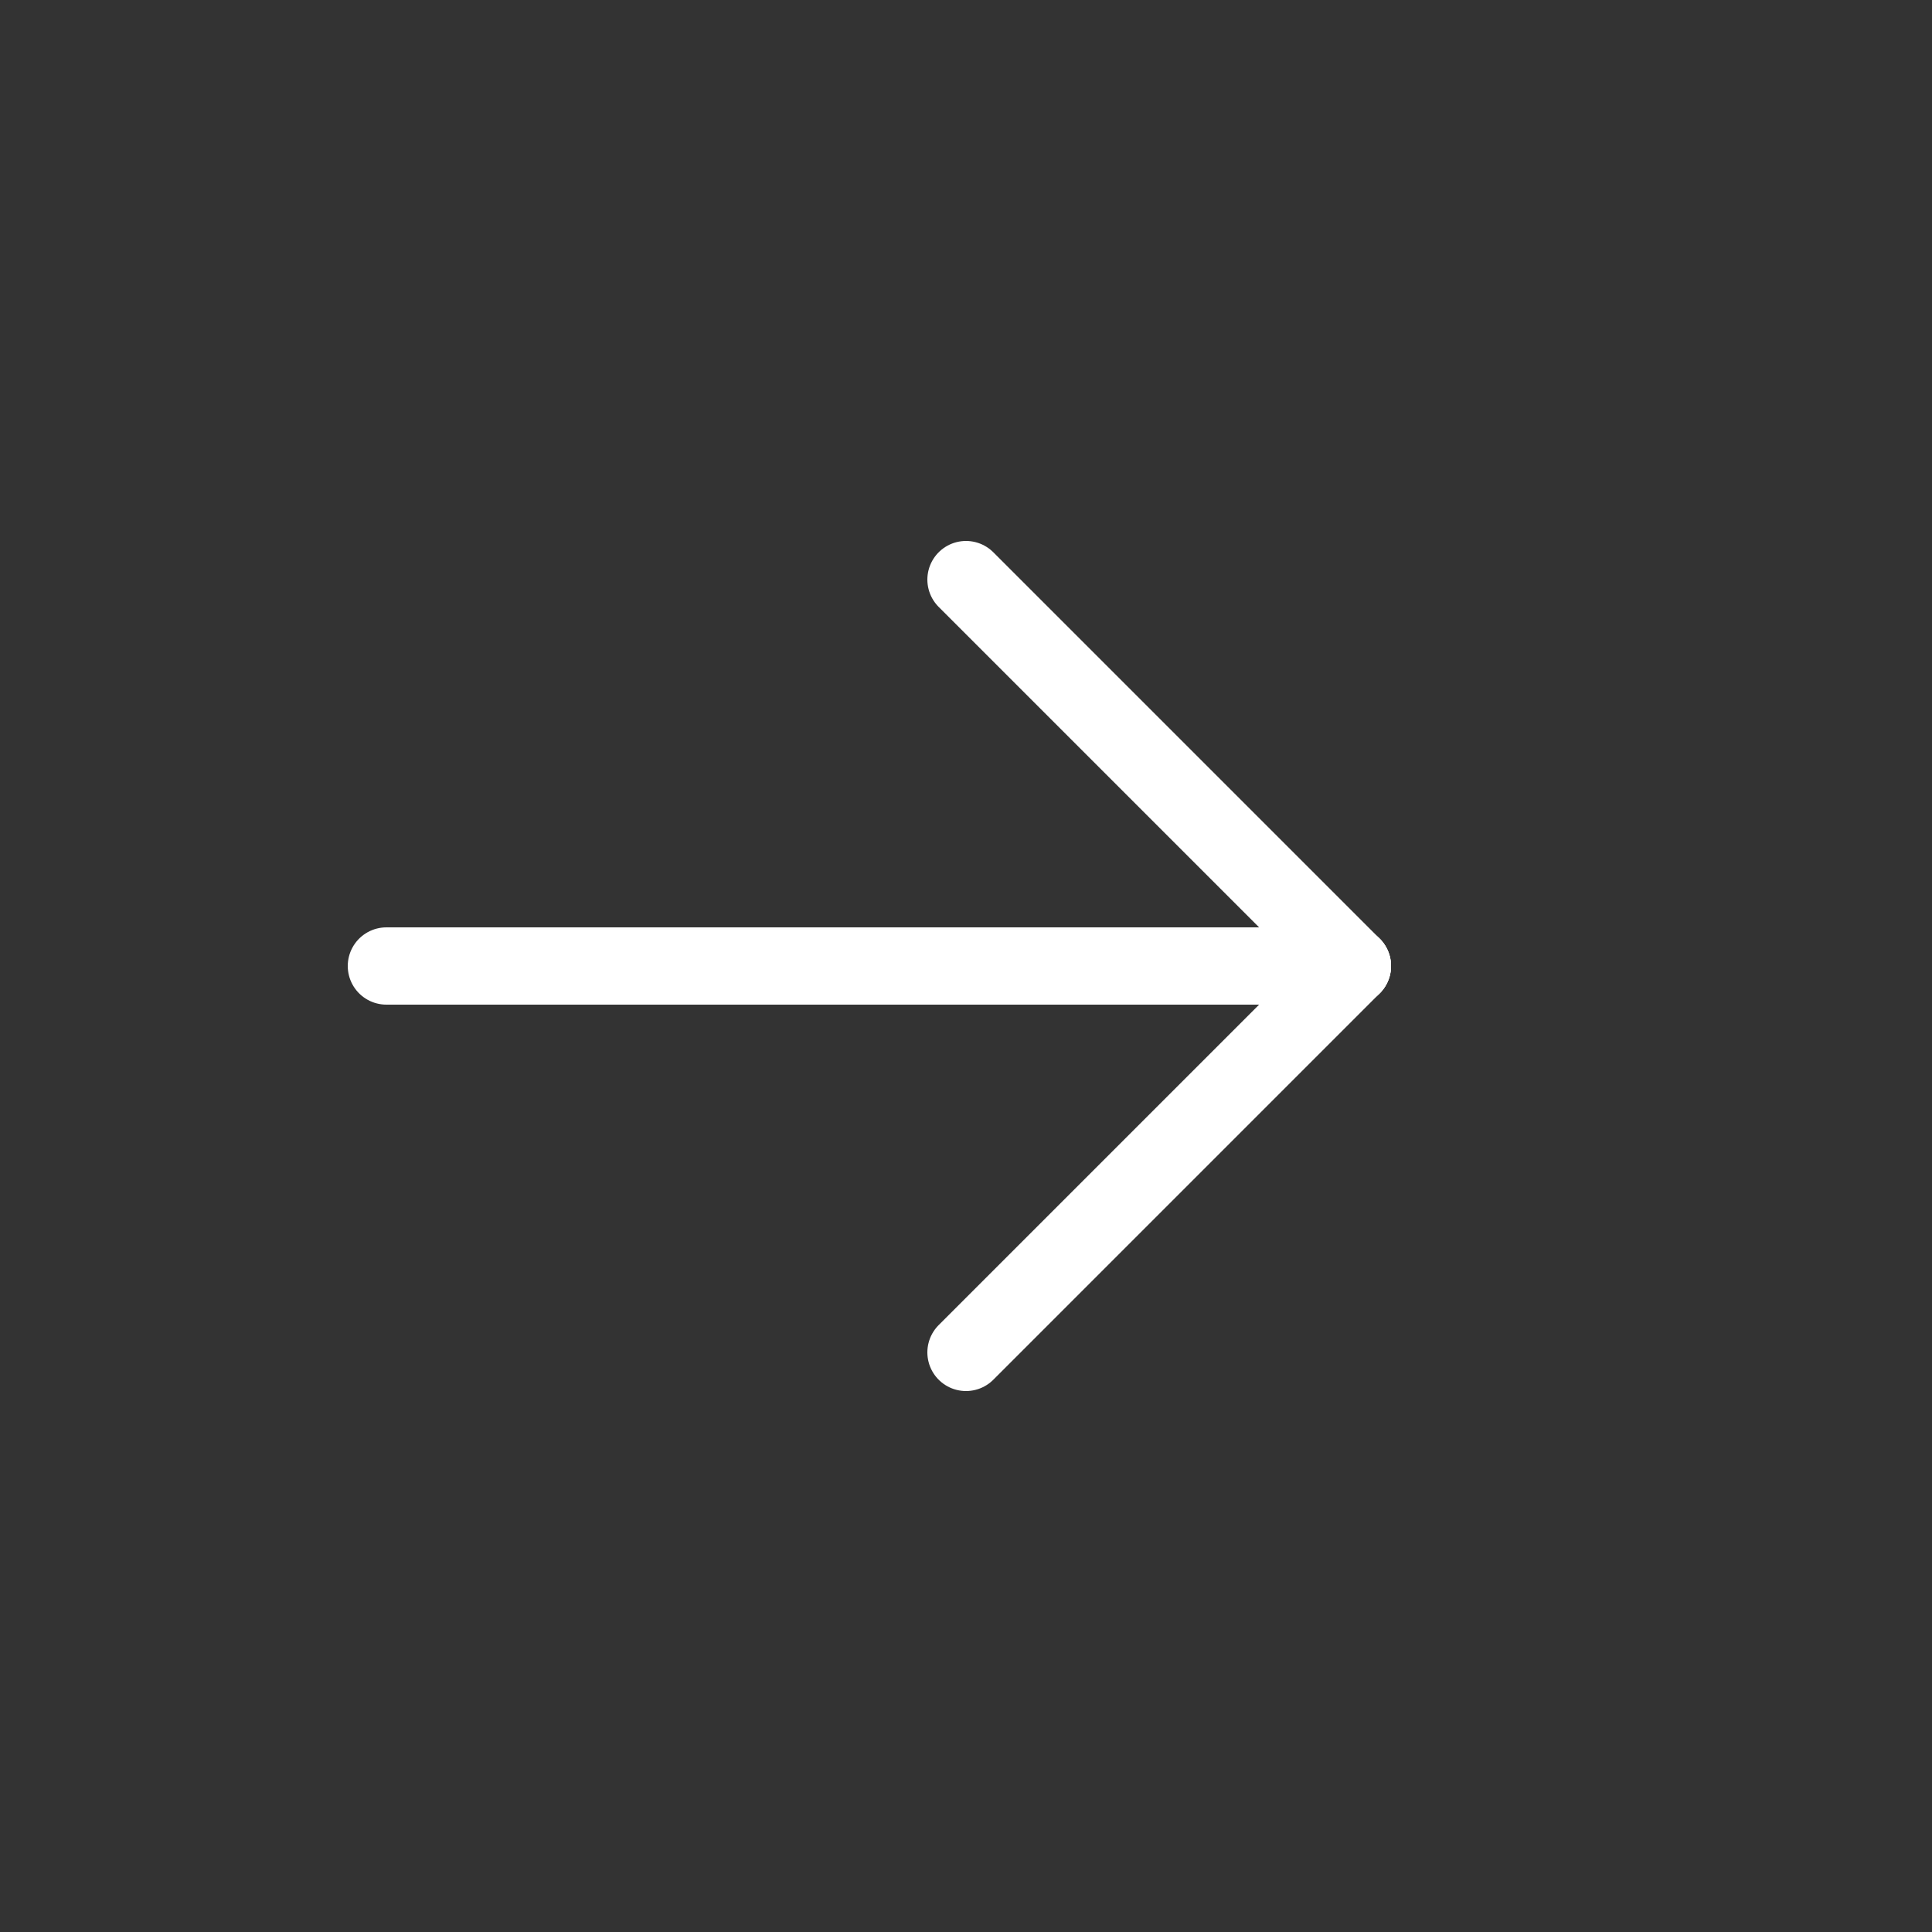
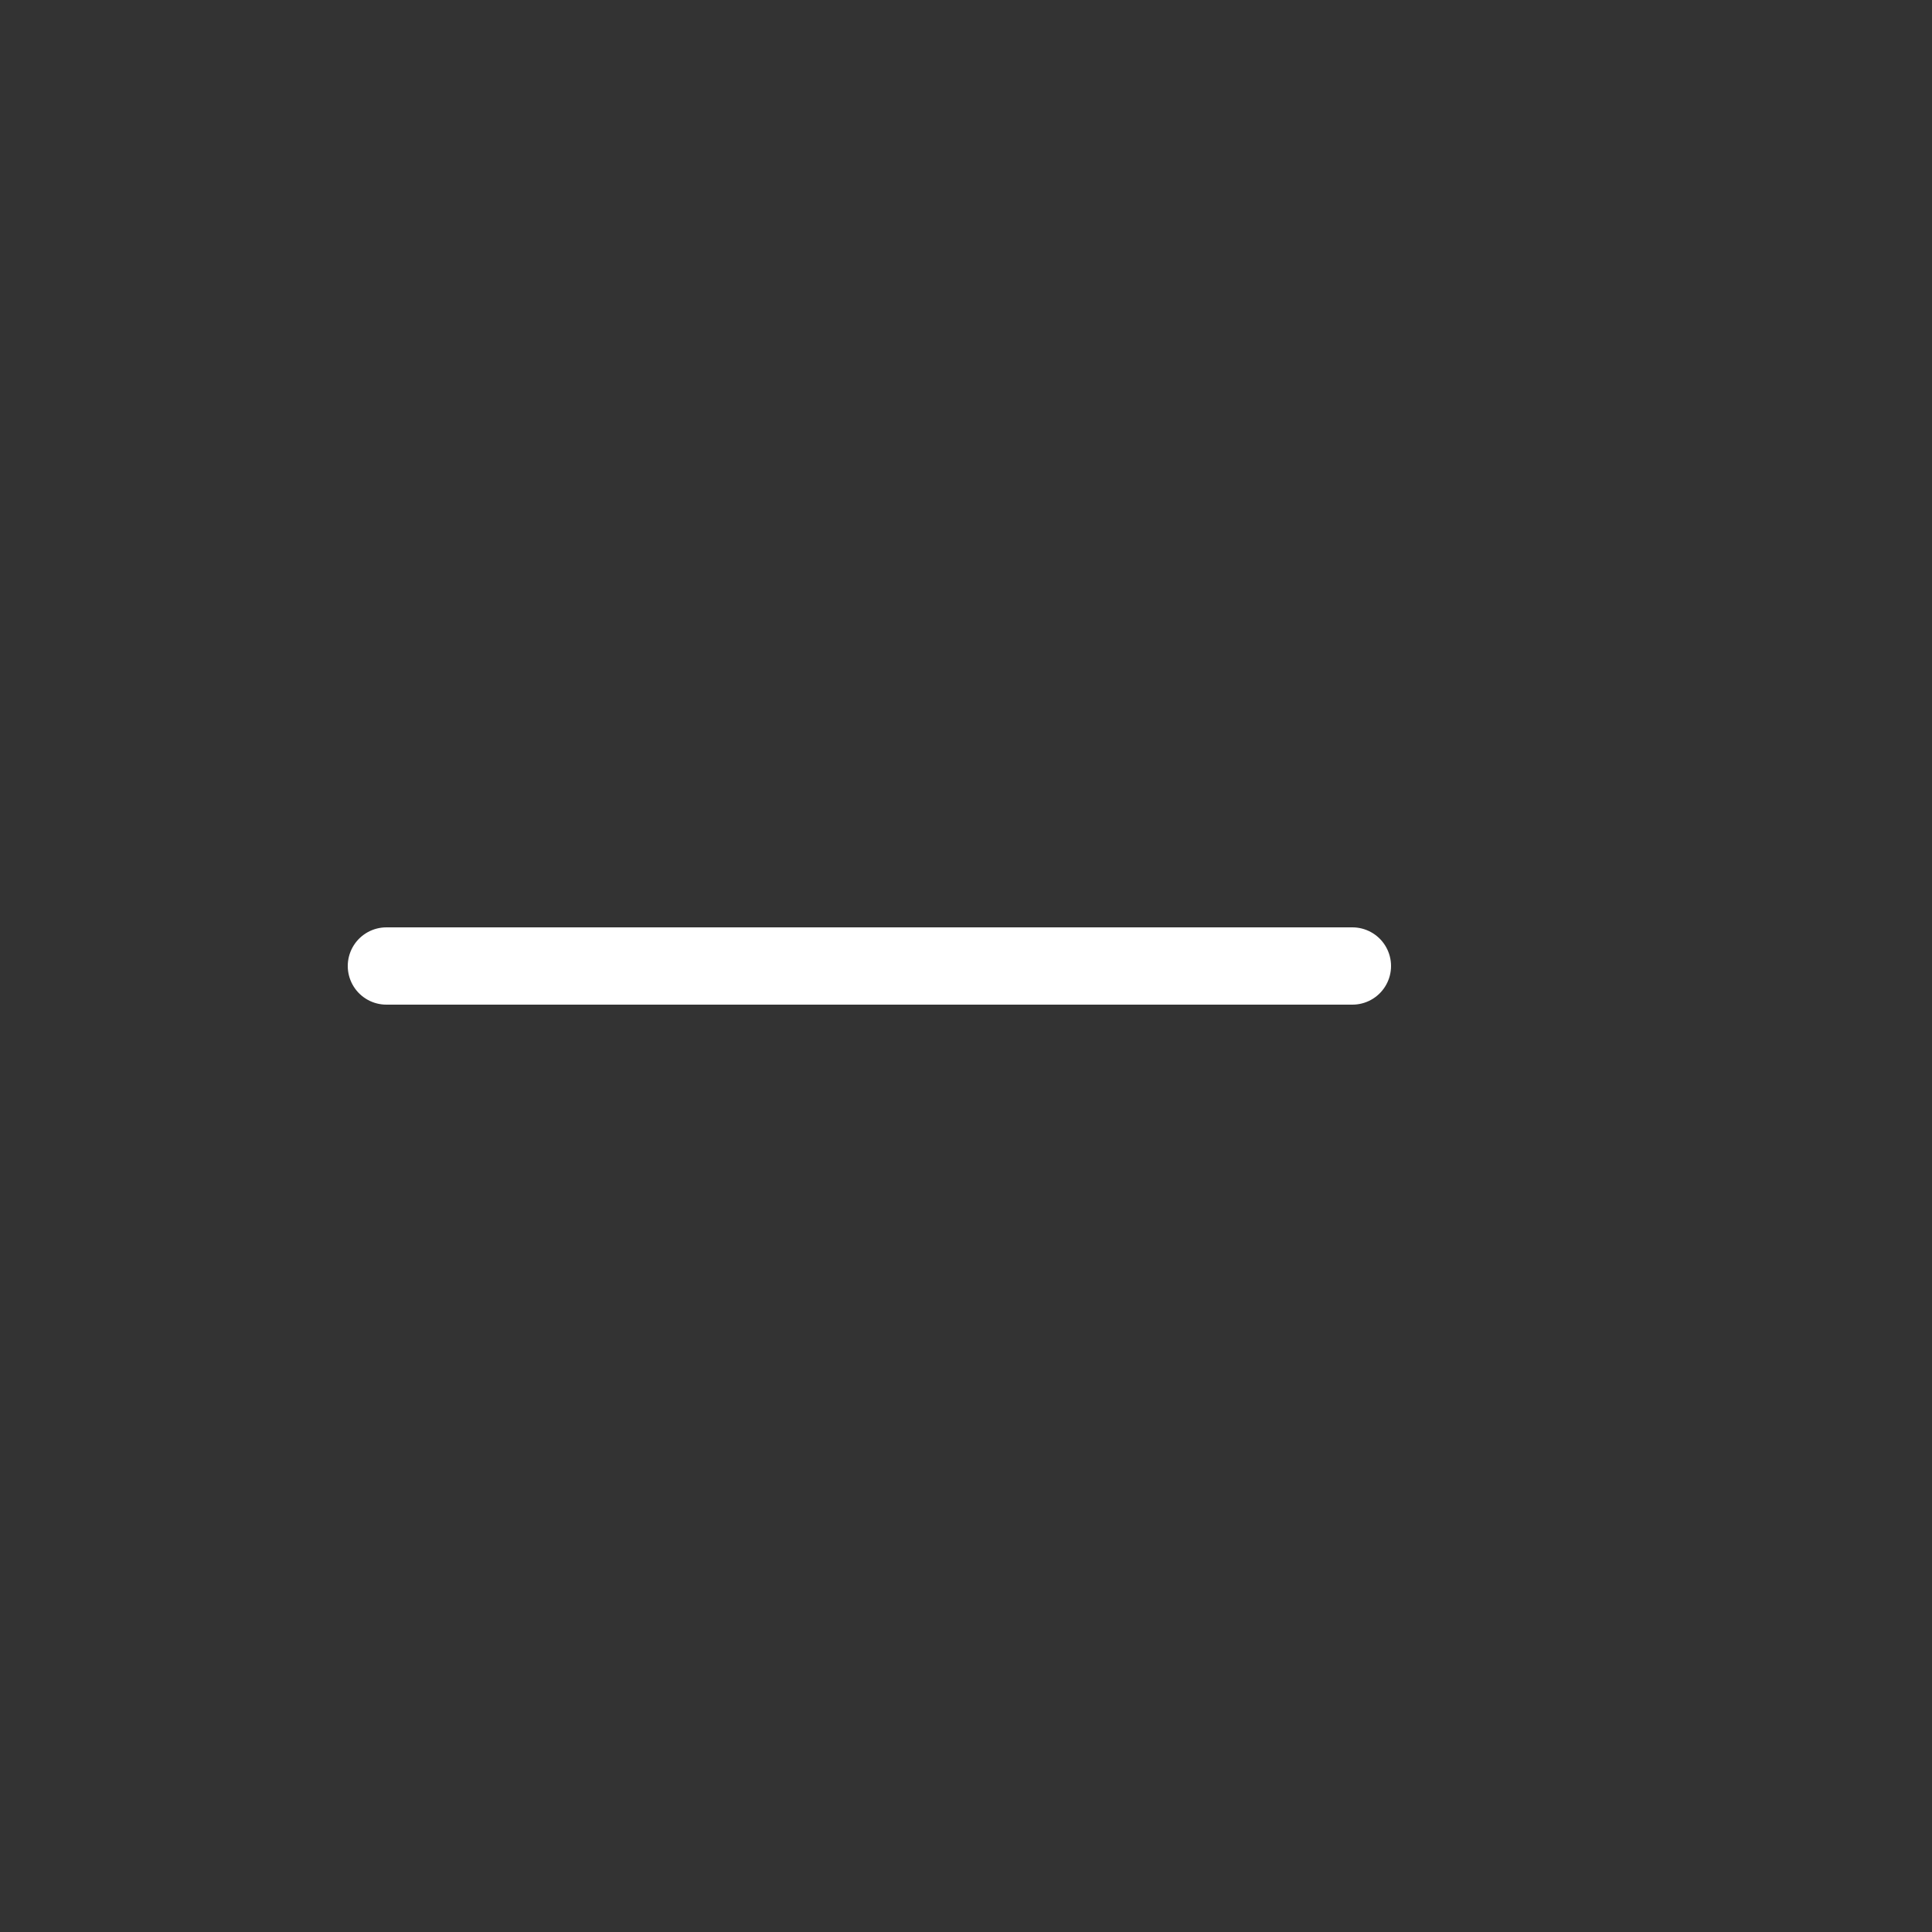
<svg xmlns="http://www.w3.org/2000/svg" width="100" height="100">
  <rect width="100%" height="100%" fill="#333333" stroke="none" />
  <line x1="20" y1="50" x2="70" y2="50" stroke="white" stroke-width="4" stroke-linecap="round" />
-   <line x1="50" y1="30" x2="70" y2="50" stroke="white" stroke-width="4" stroke-linecap="round" />
-   <line x1="50" y1="70" x2="70" y2="50" stroke="white" stroke-width="4" stroke-linecap="round" />
</svg>